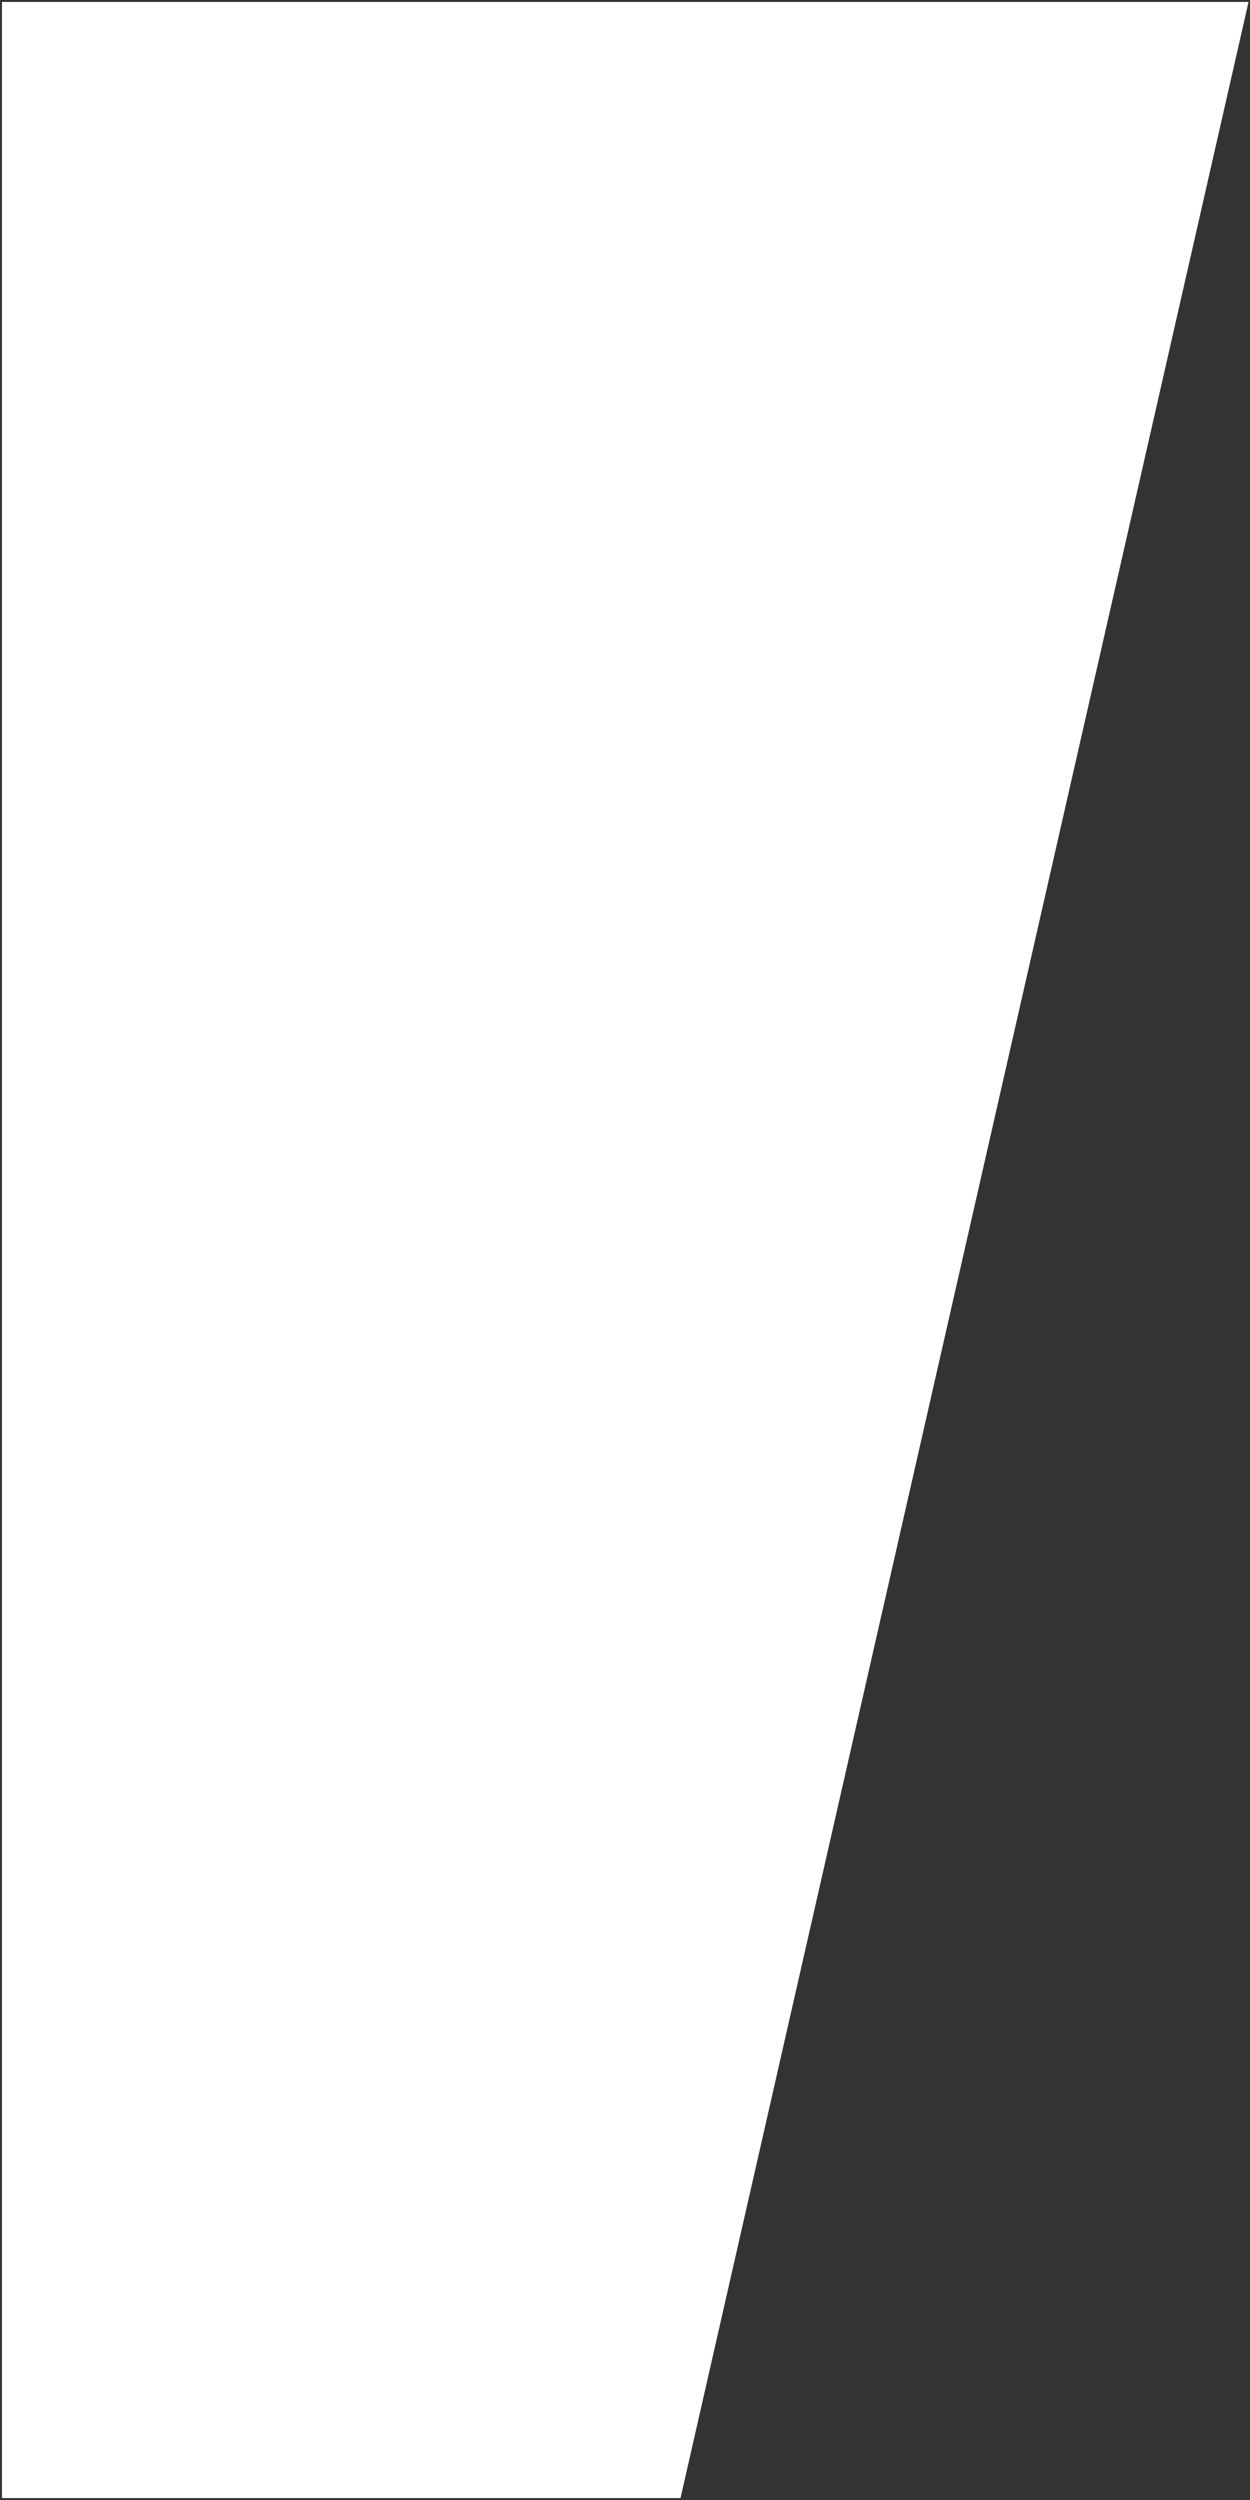
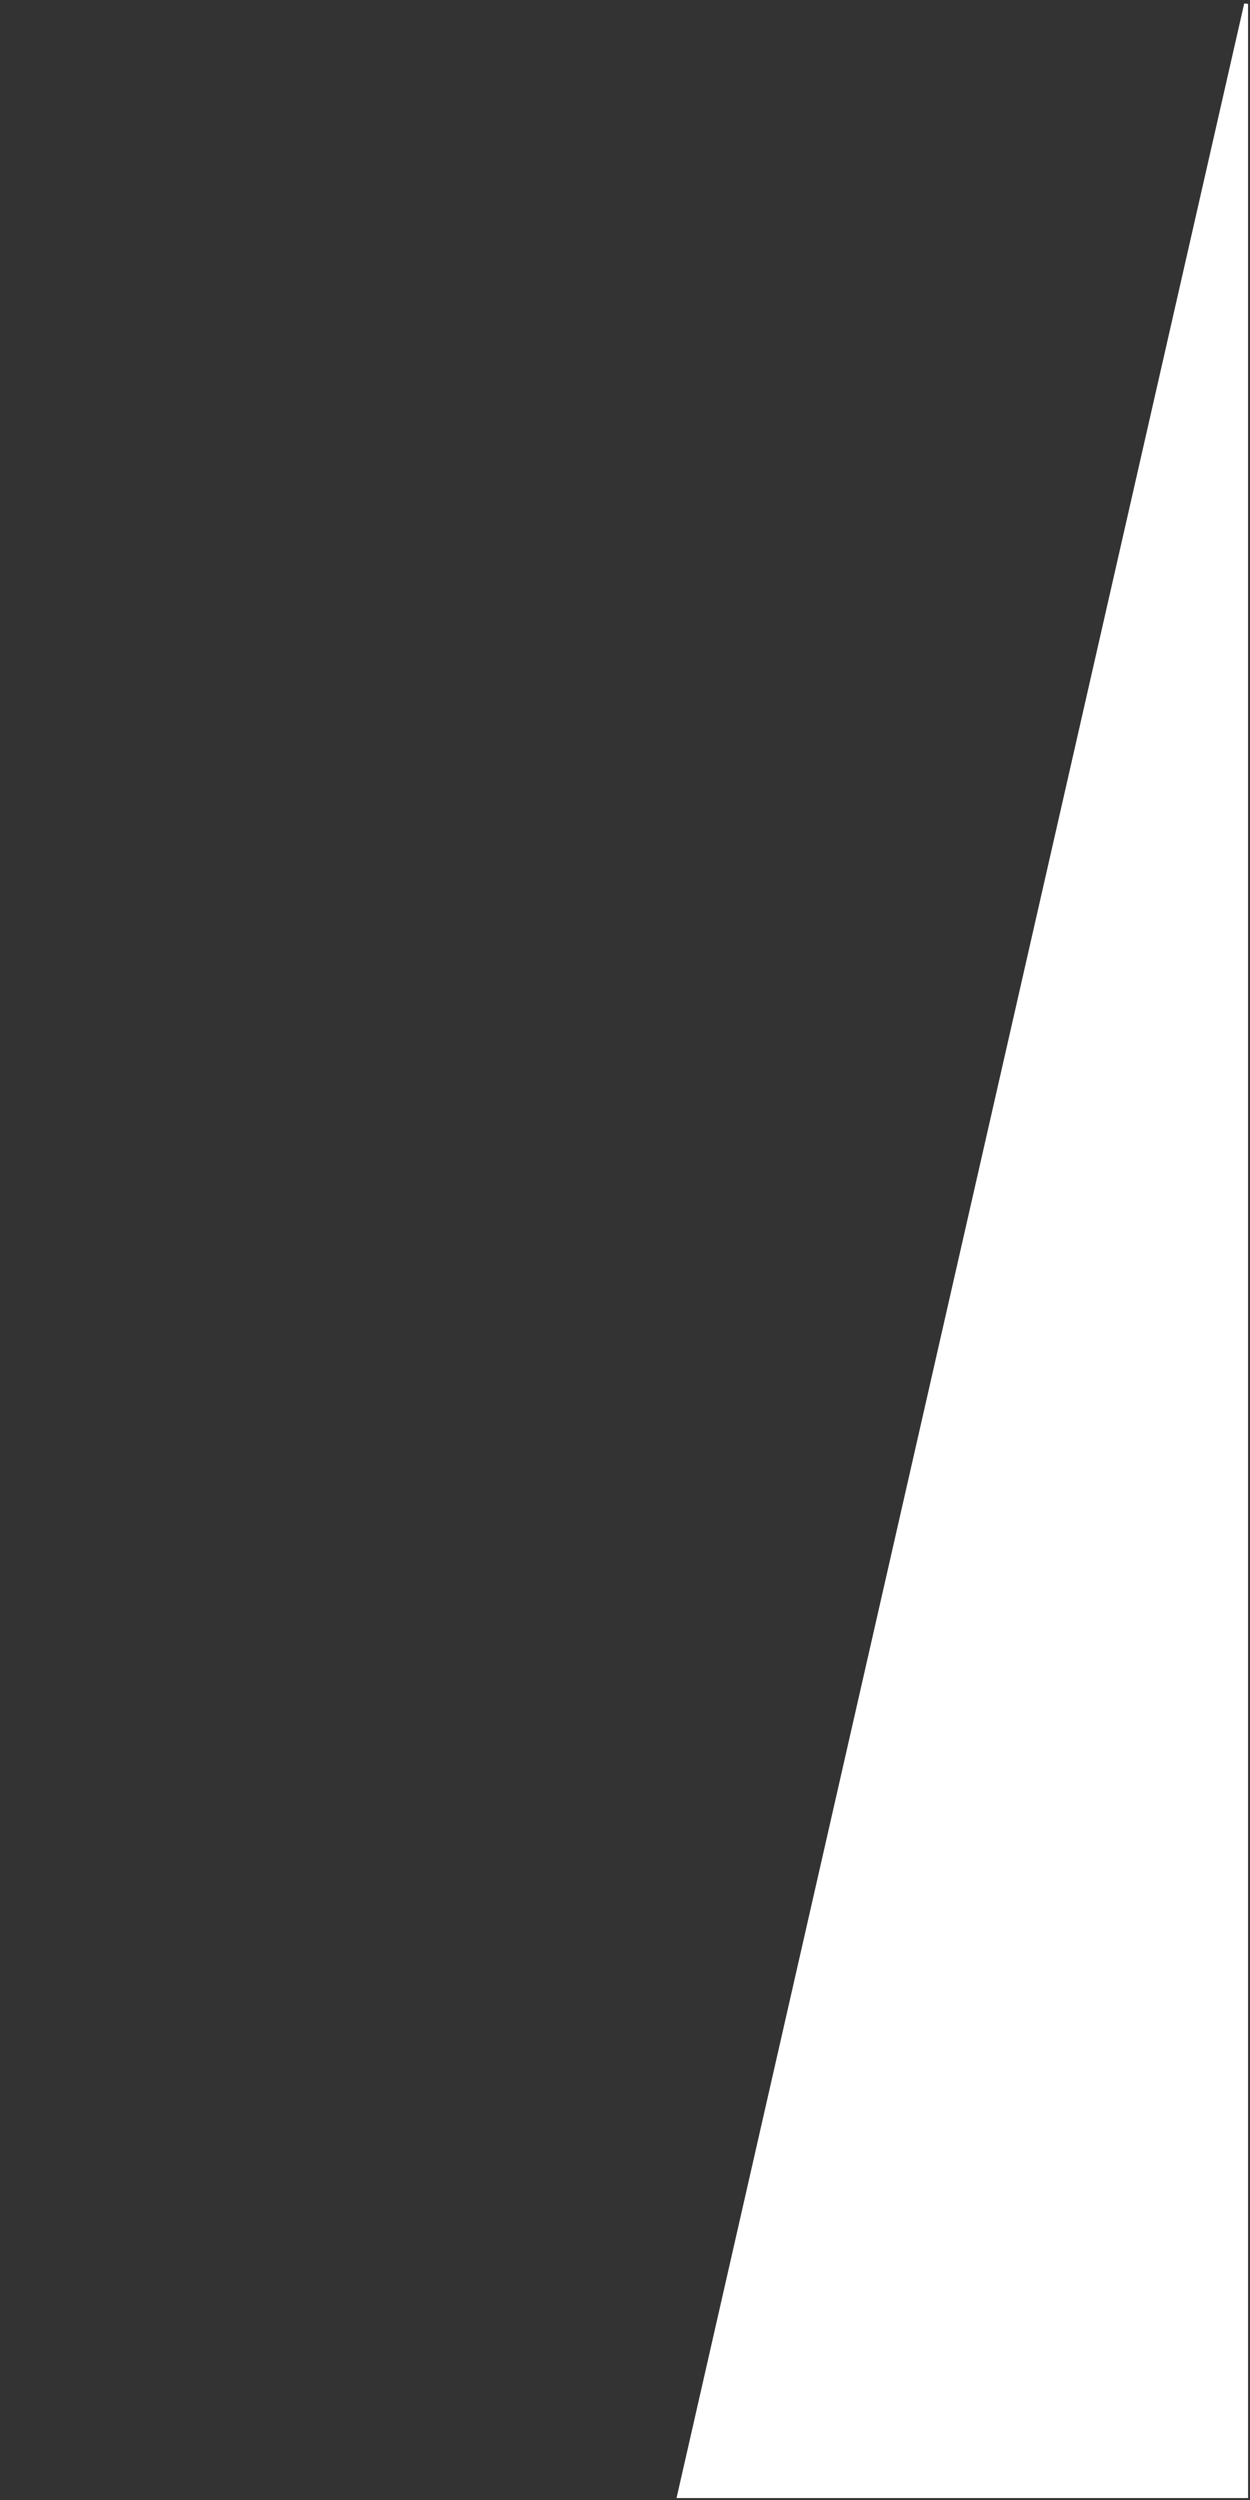
<svg xmlns="http://www.w3.org/2000/svg" width="322" height="644" viewBox="0 0 322 644" fill="none">
  <rect x="0" y="0" width="322" height="644" fill="#333333" stroke="none" />
-   <path d="M321 1H1V643H174.902L321 1Z" fill="white" stroke="white" />
+   <path d="M321 1V643H174.902L321 1Z" fill="white" stroke="white" />
</svg>